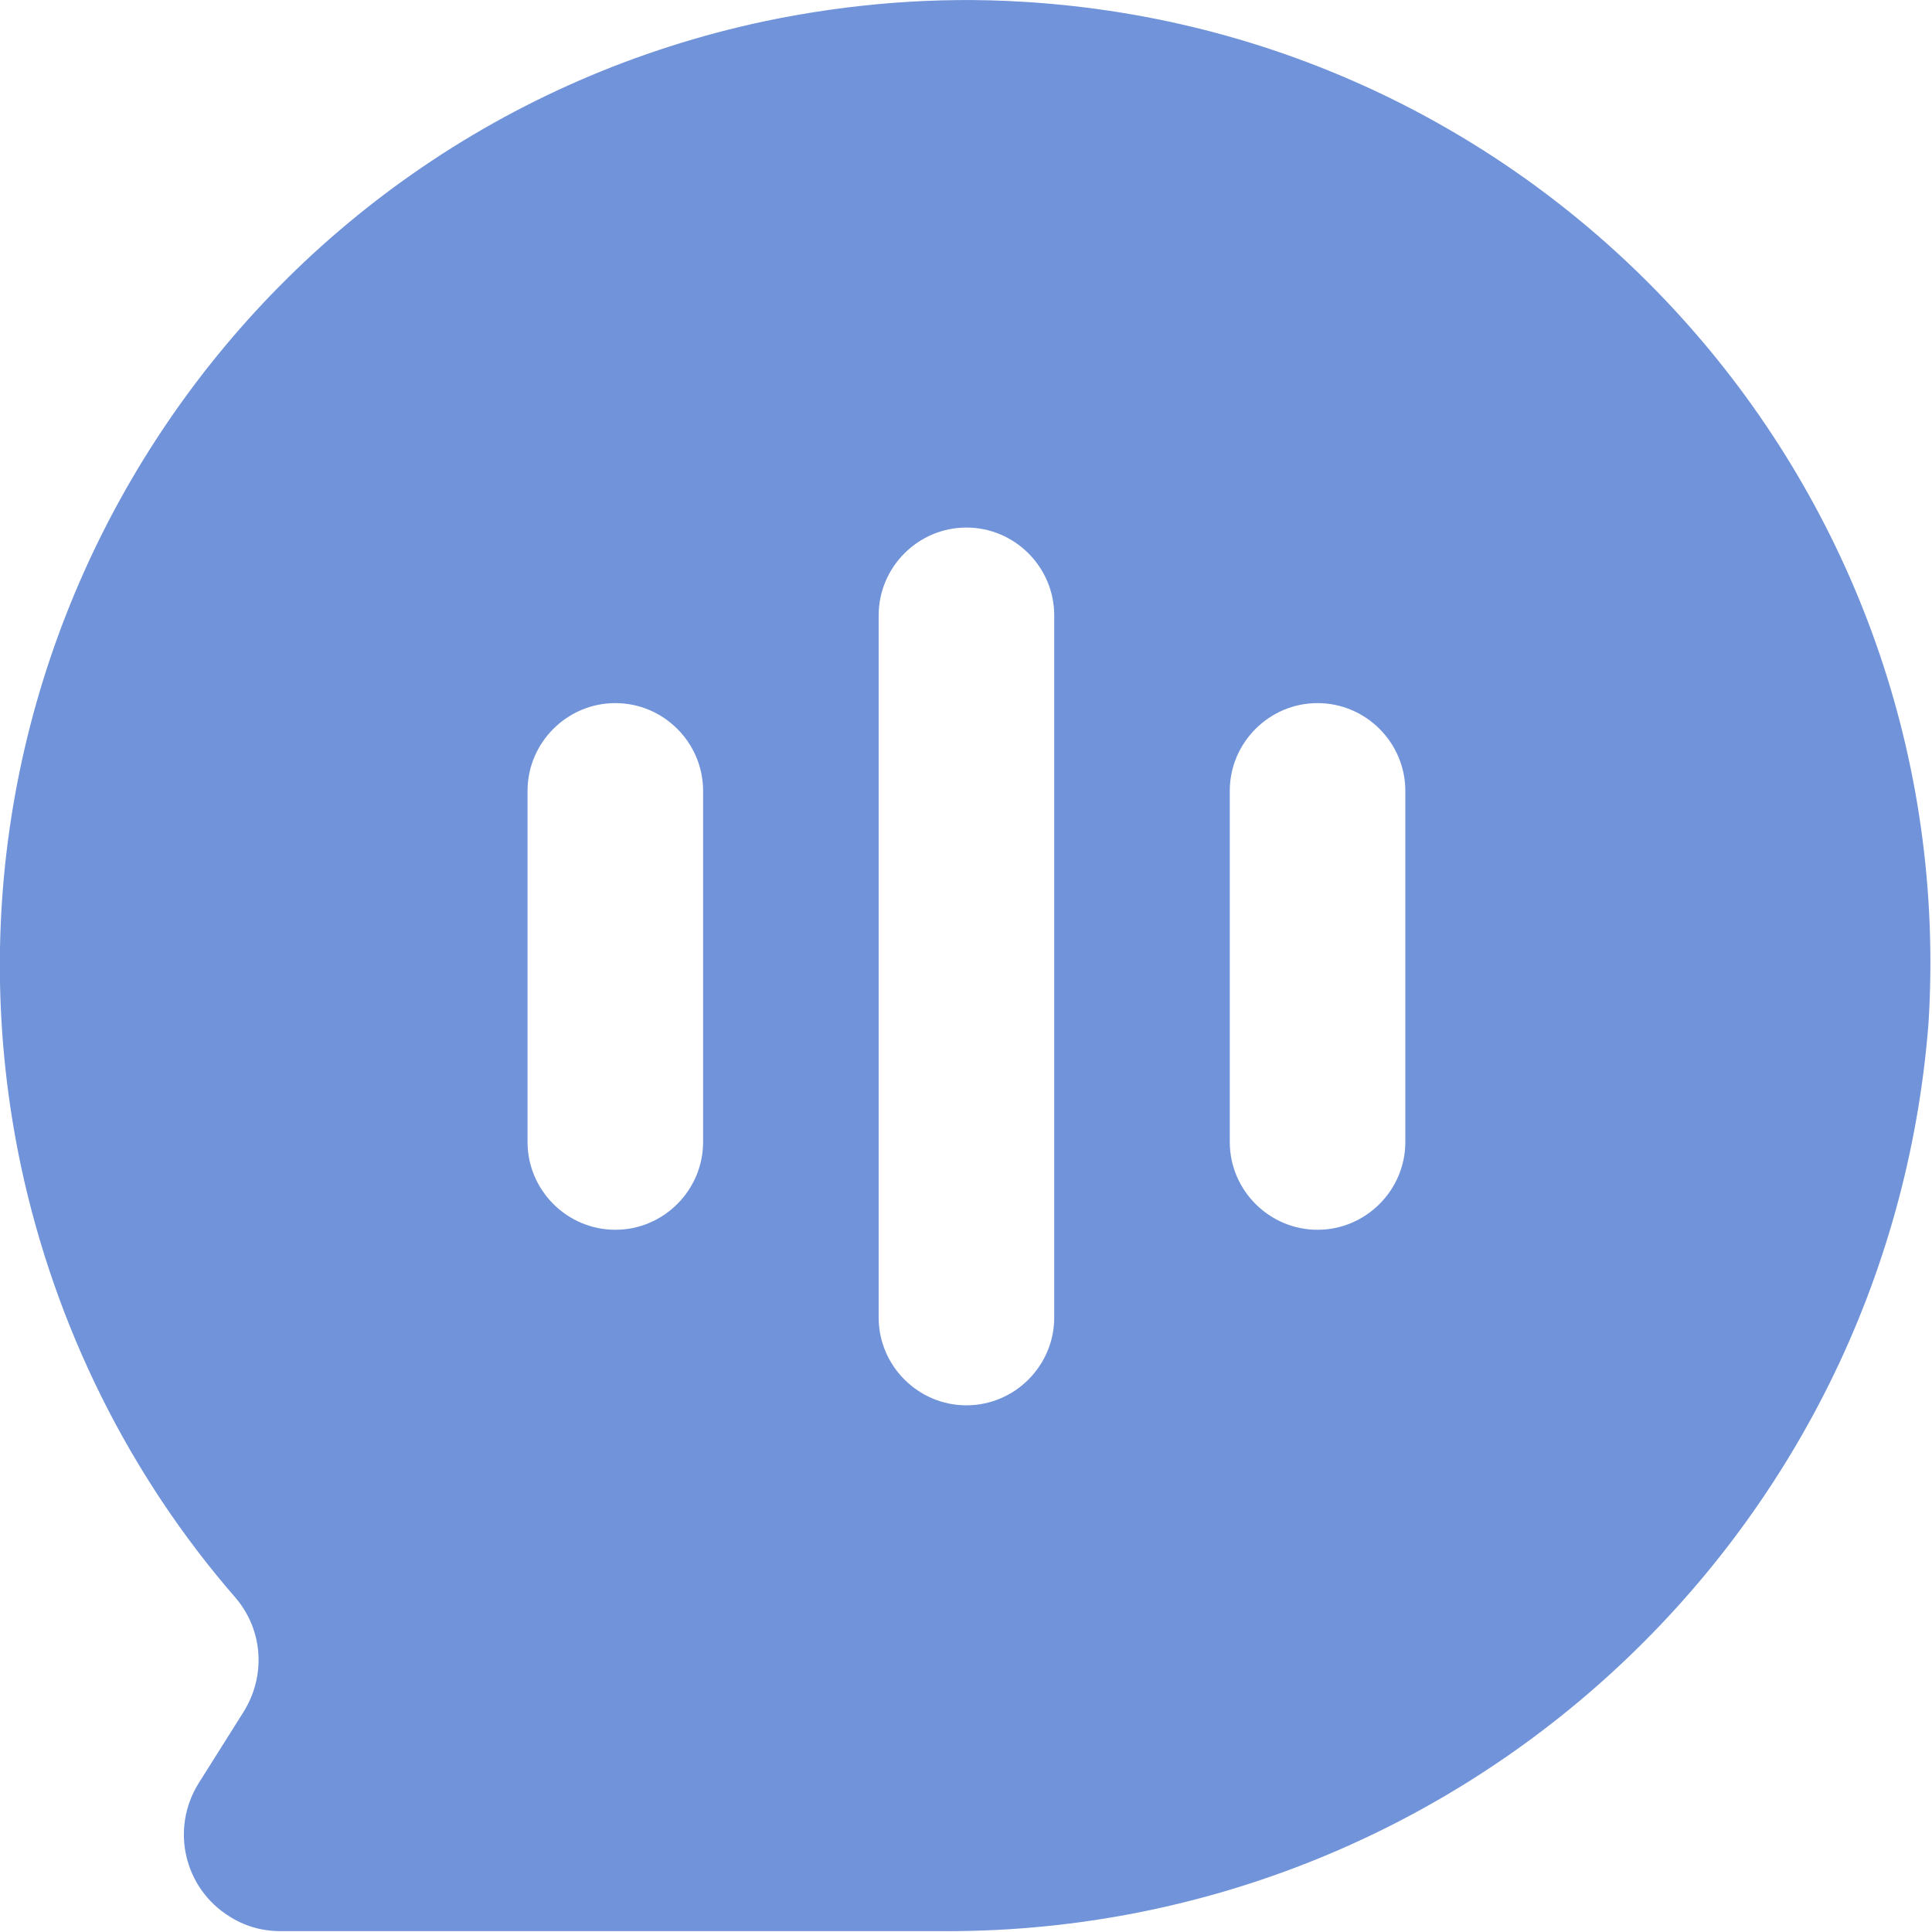
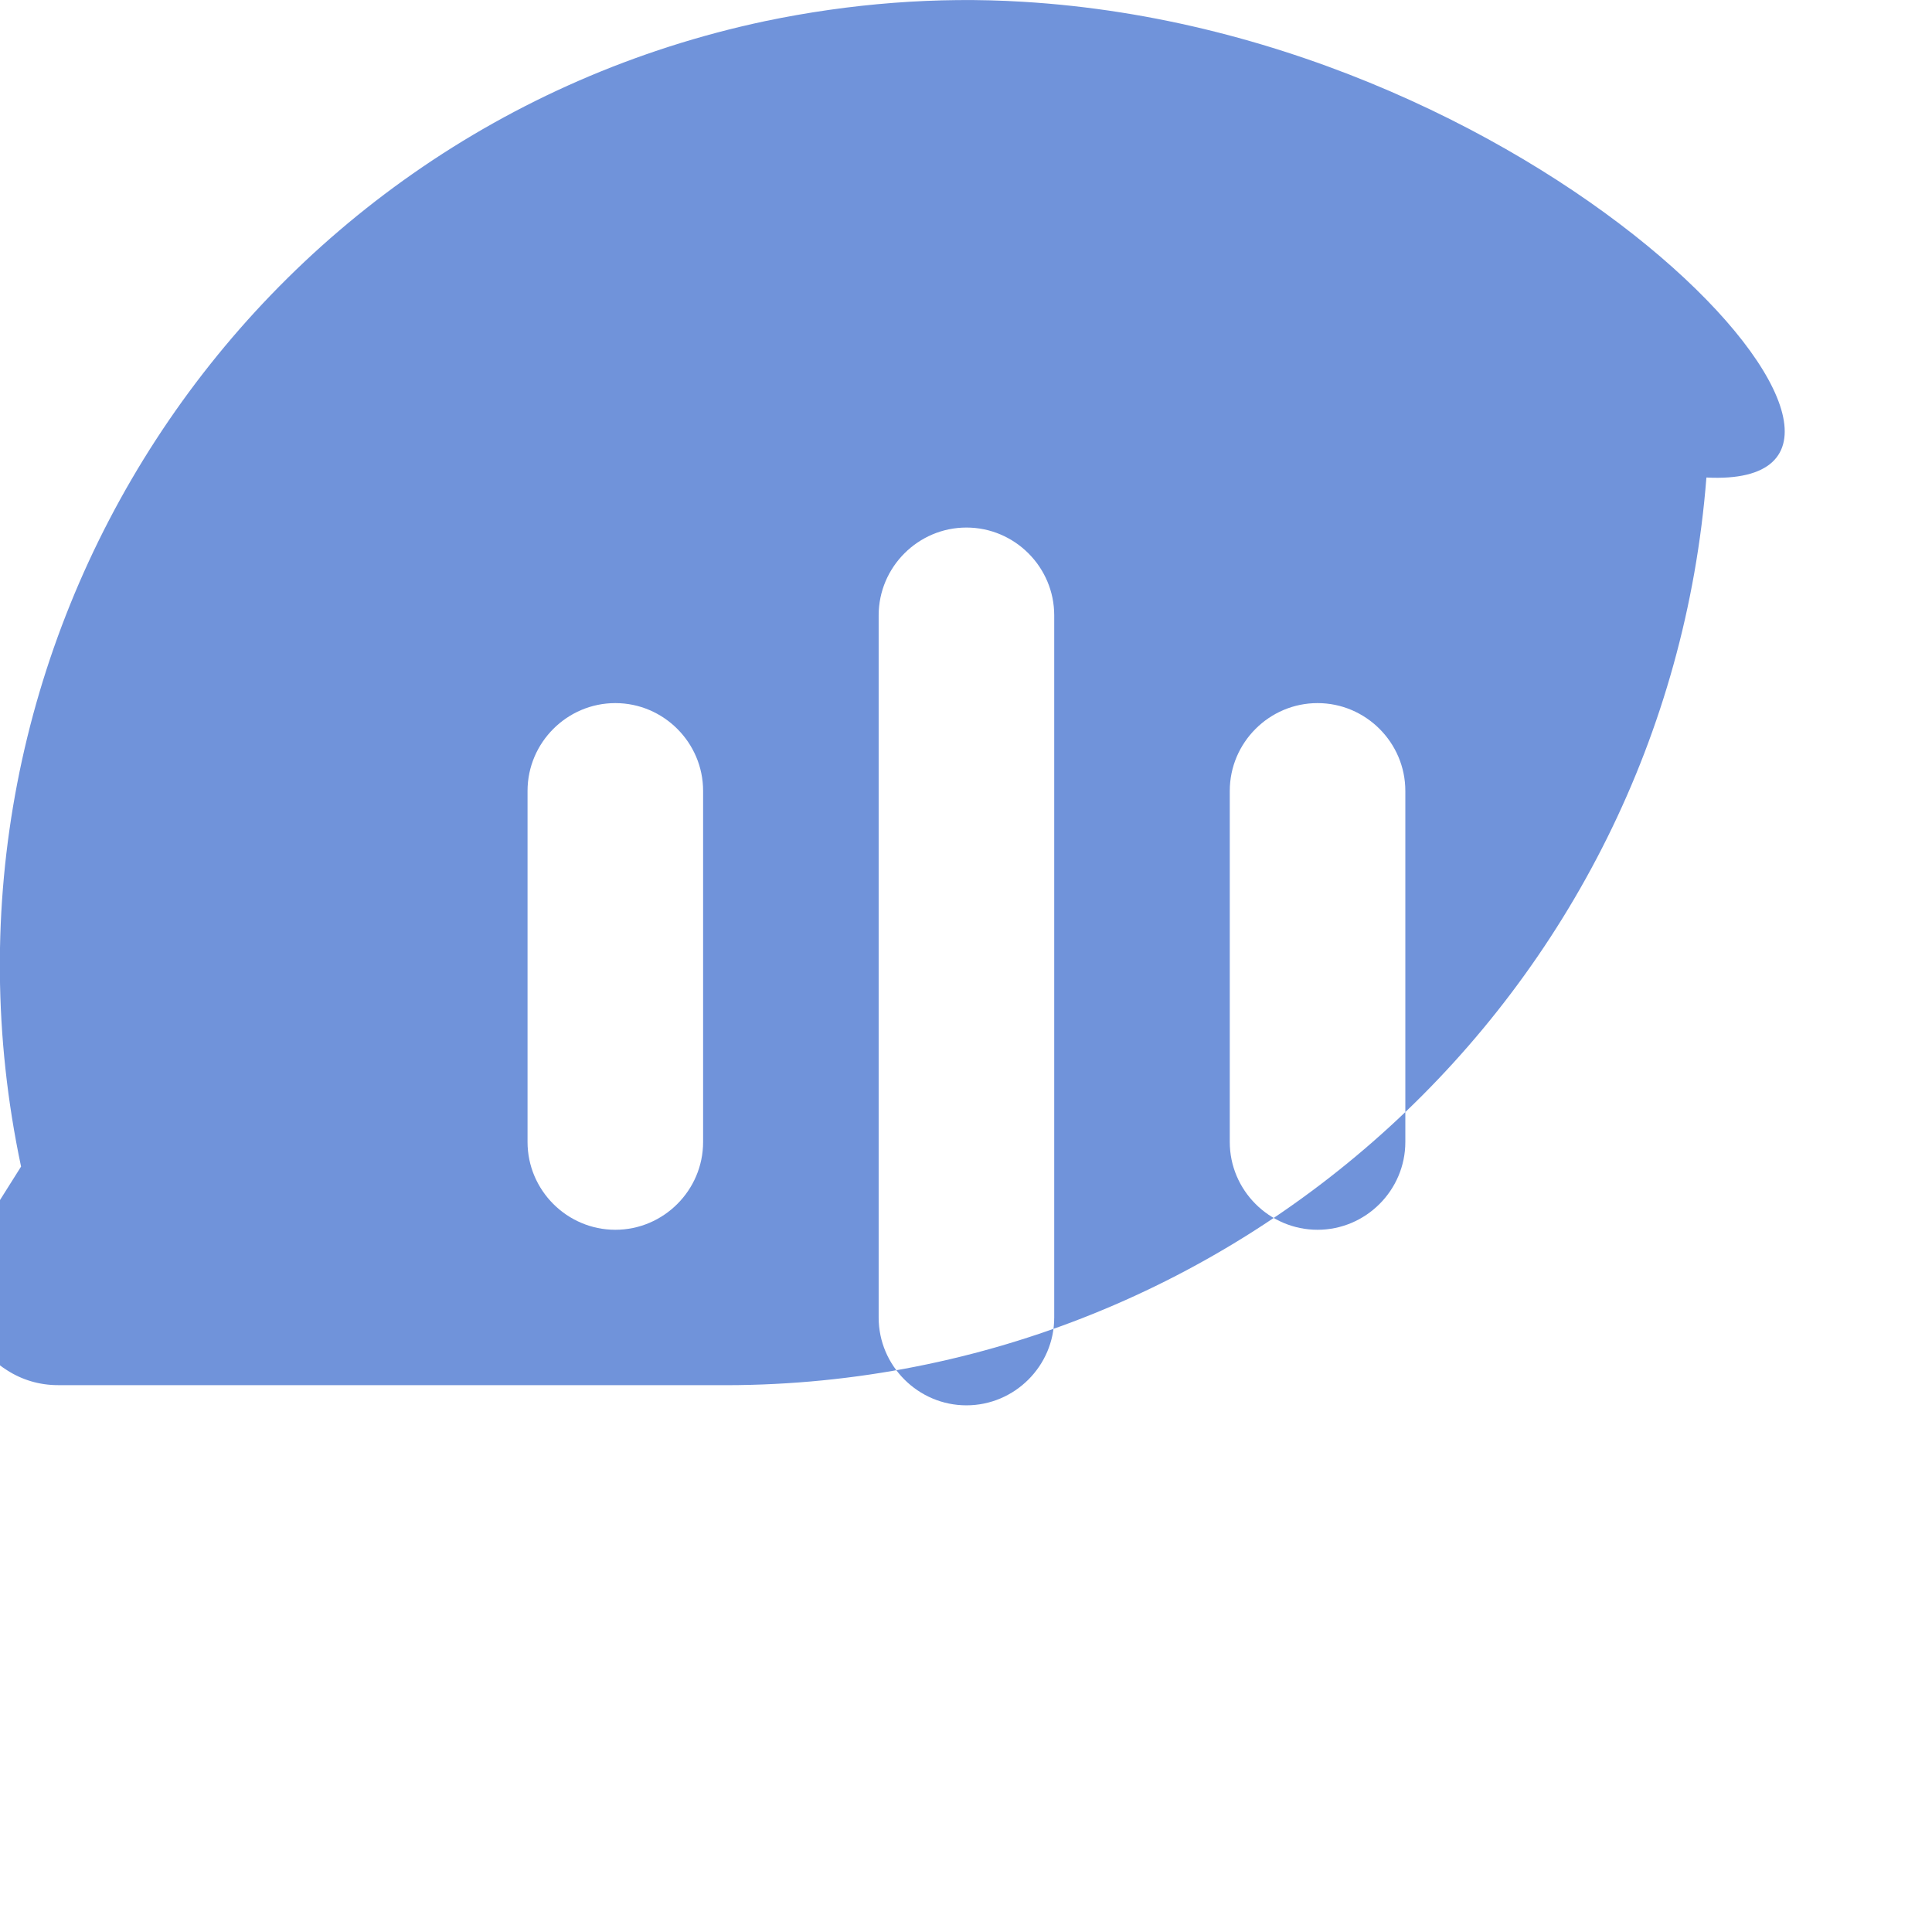
<svg xmlns="http://www.w3.org/2000/svg" id="Layer_2" data-name="Layer 2" viewBox="0 0 22.01 22.01">
  <defs>
    <style>
      .cls-1 {
        fill: #7093da;
      }
    </style>
  </defs>
  <g id="Layer_1-2" data-name="Layer 1">
    <g id="Layer_2-2" data-name="Layer 2">
-       <path class="cls-1" d="M8.72.24C2.77,1.5-1.02,7.35.24,13.29c.39,1.82,1.23,3.52,2.45,4.92.31.37.34.89.08,1.3l-.51.81c-.32.52-.16,1.19.35,1.51.17.11.37.17.58.17h7.48c5.9.06,10.84-4.46,11.3-10.34C22.35,5.59,17.72.38,11.65.02c-.98-.06-1.97.02-2.93.22ZM8.01,13.01c0,.55-.45,1-1,1s-1-.45-1-1v-4c0-.55.45-1,1-1s1,.45,1,1v4ZM12.01,15.01c0,.55-.45,1-1,1s-1-.45-1-1V7.01c0-.55.45-1,1-1s1,.45,1,1v8ZM16.01,13.01c0,.55-.45,1-1,1s-1-.45-1-1v-4c0-.55.45-1,1-1s1,.45,1,1v4Z" />
+       <path class="cls-1" d="M8.72.24C2.77,1.5-1.02,7.35.24,13.29l-.51.81c-.32.52-.16,1.19.35,1.51.17.11.37.17.58.17h7.48c5.9.06,10.84-4.46,11.3-10.34C22.35,5.59,17.72.38,11.65.02c-.98-.06-1.97.02-2.93.22ZM8.01,13.01c0,.55-.45,1-1,1s-1-.45-1-1v-4c0-.55.45-1,1-1s1,.45,1,1v4ZM12.01,15.01c0,.55-.45,1-1,1s-1-.45-1-1V7.01c0-.55.45-1,1-1s1,.45,1,1v8ZM16.01,13.01c0,.55-.45,1-1,1s-1-.45-1-1v-4c0-.55.45-1,1-1s1,.45,1,1v4Z" />
    </g>
  </g>
</svg>